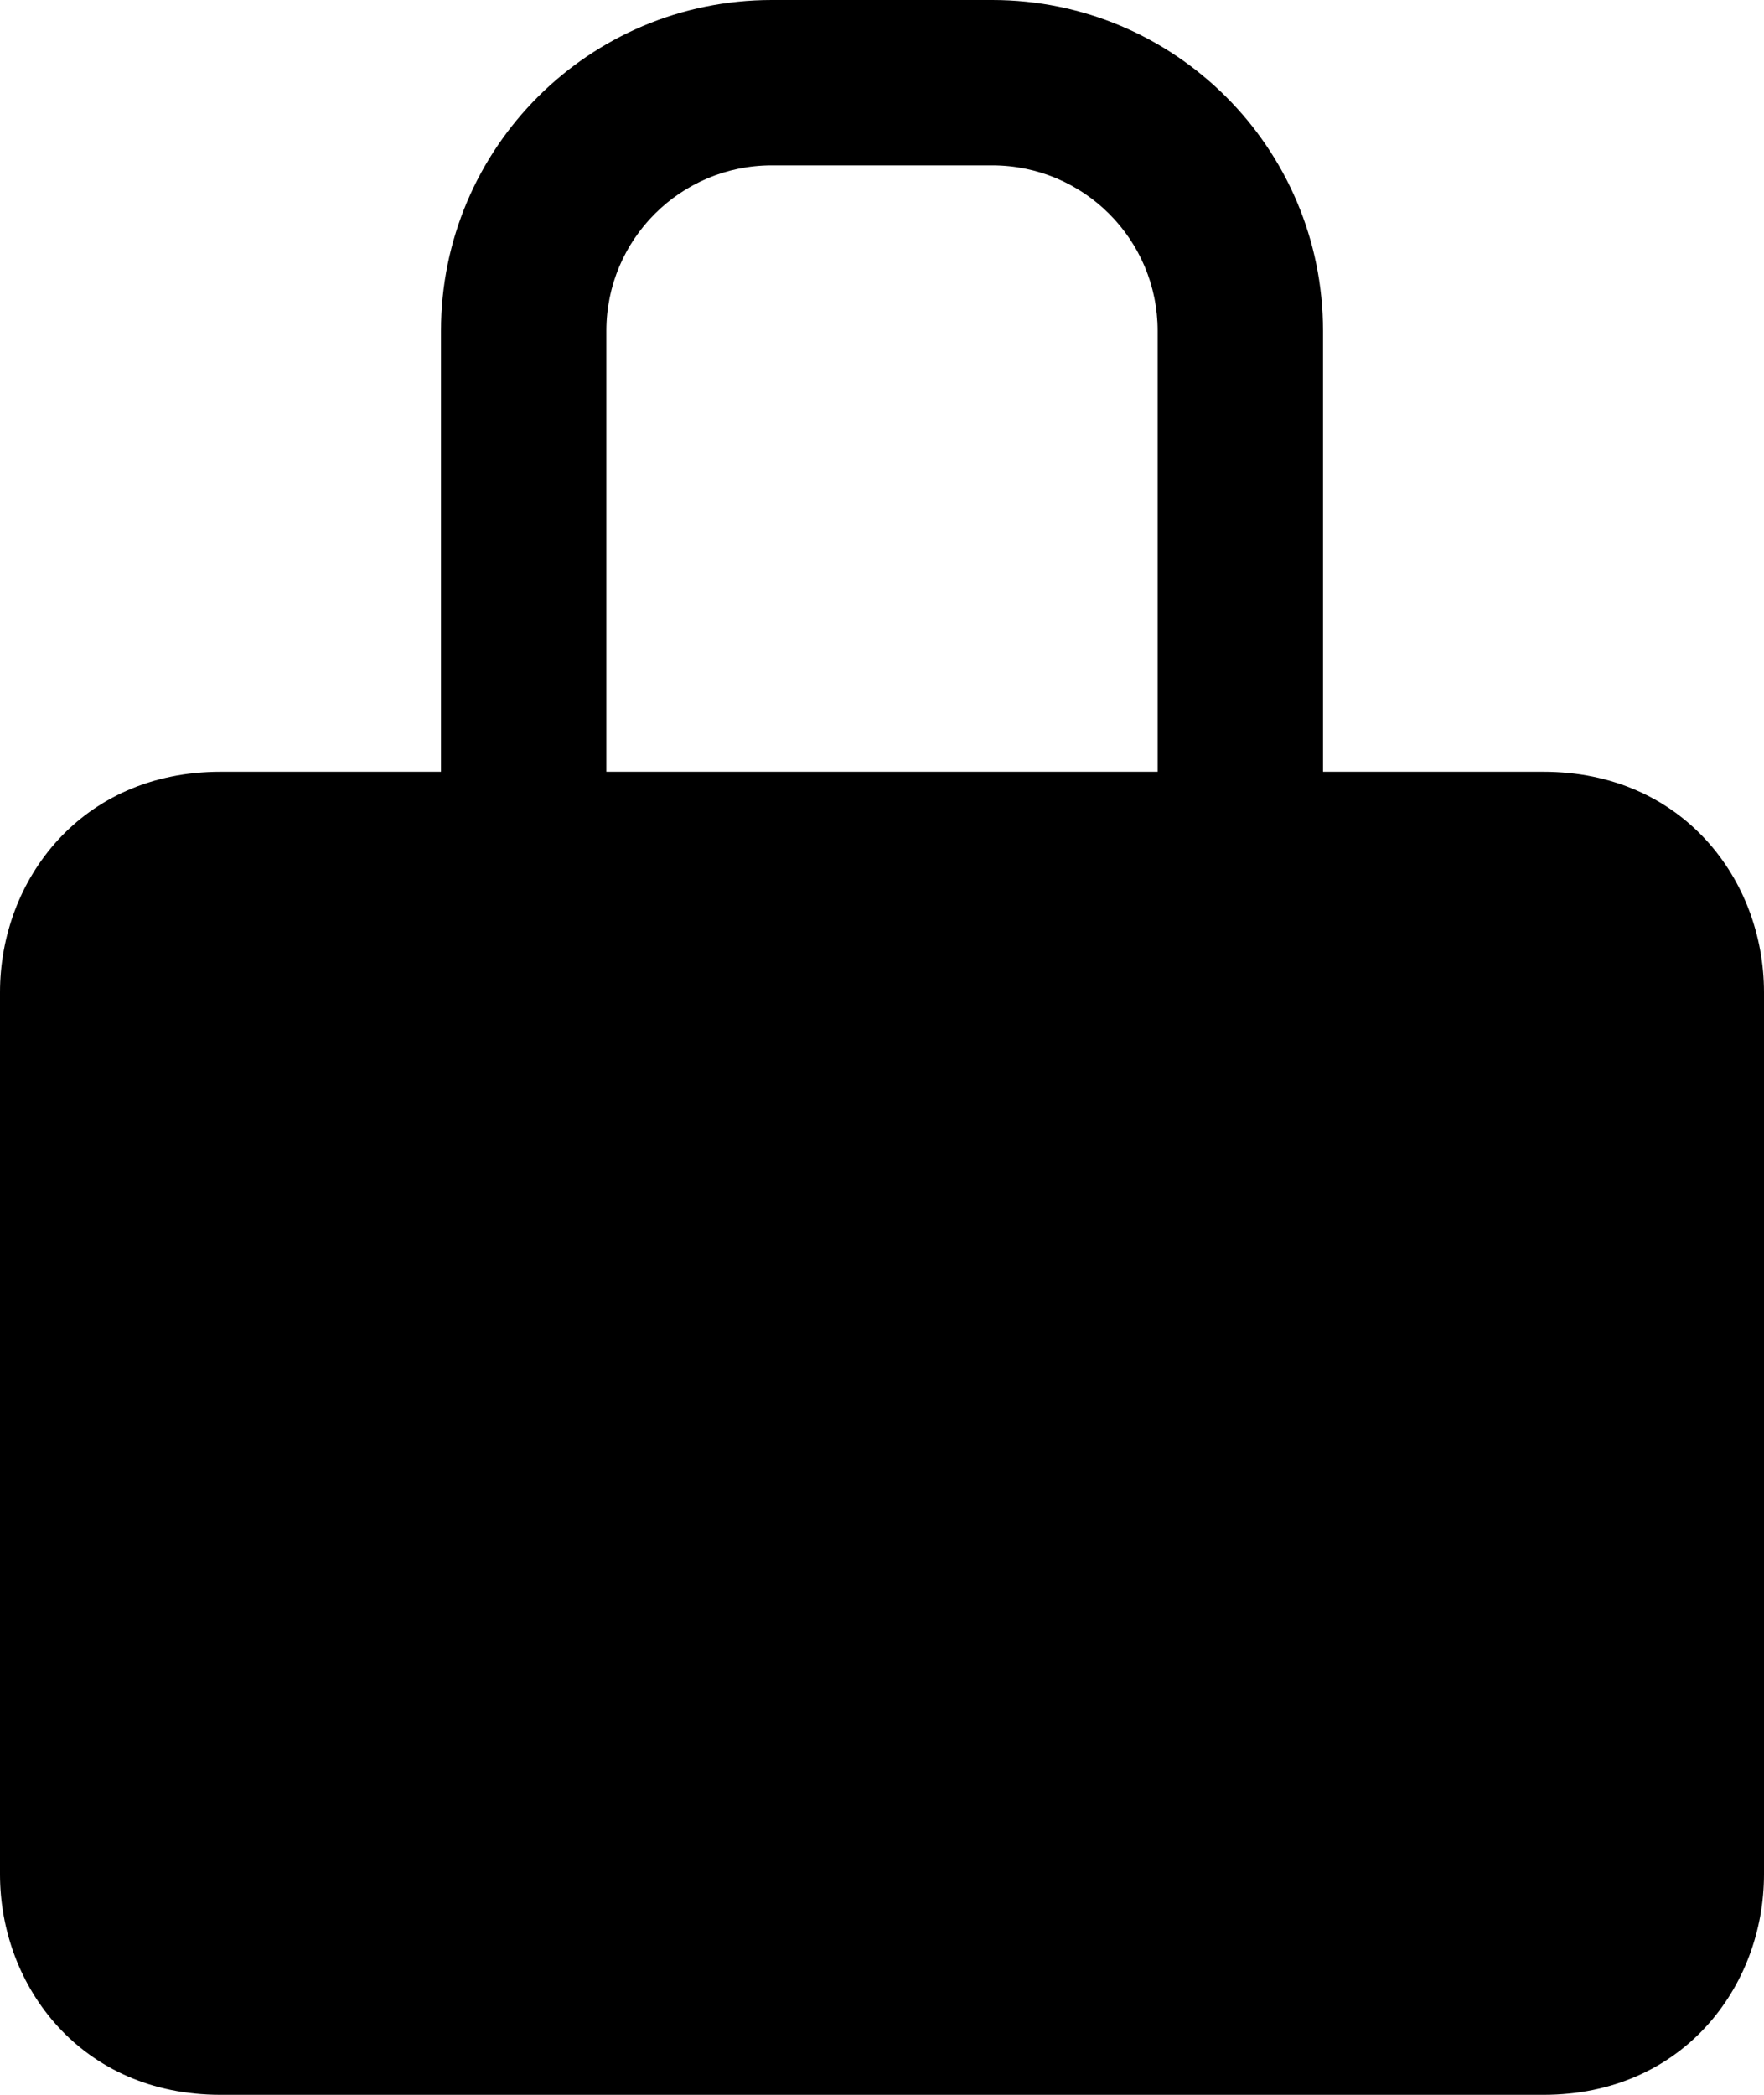
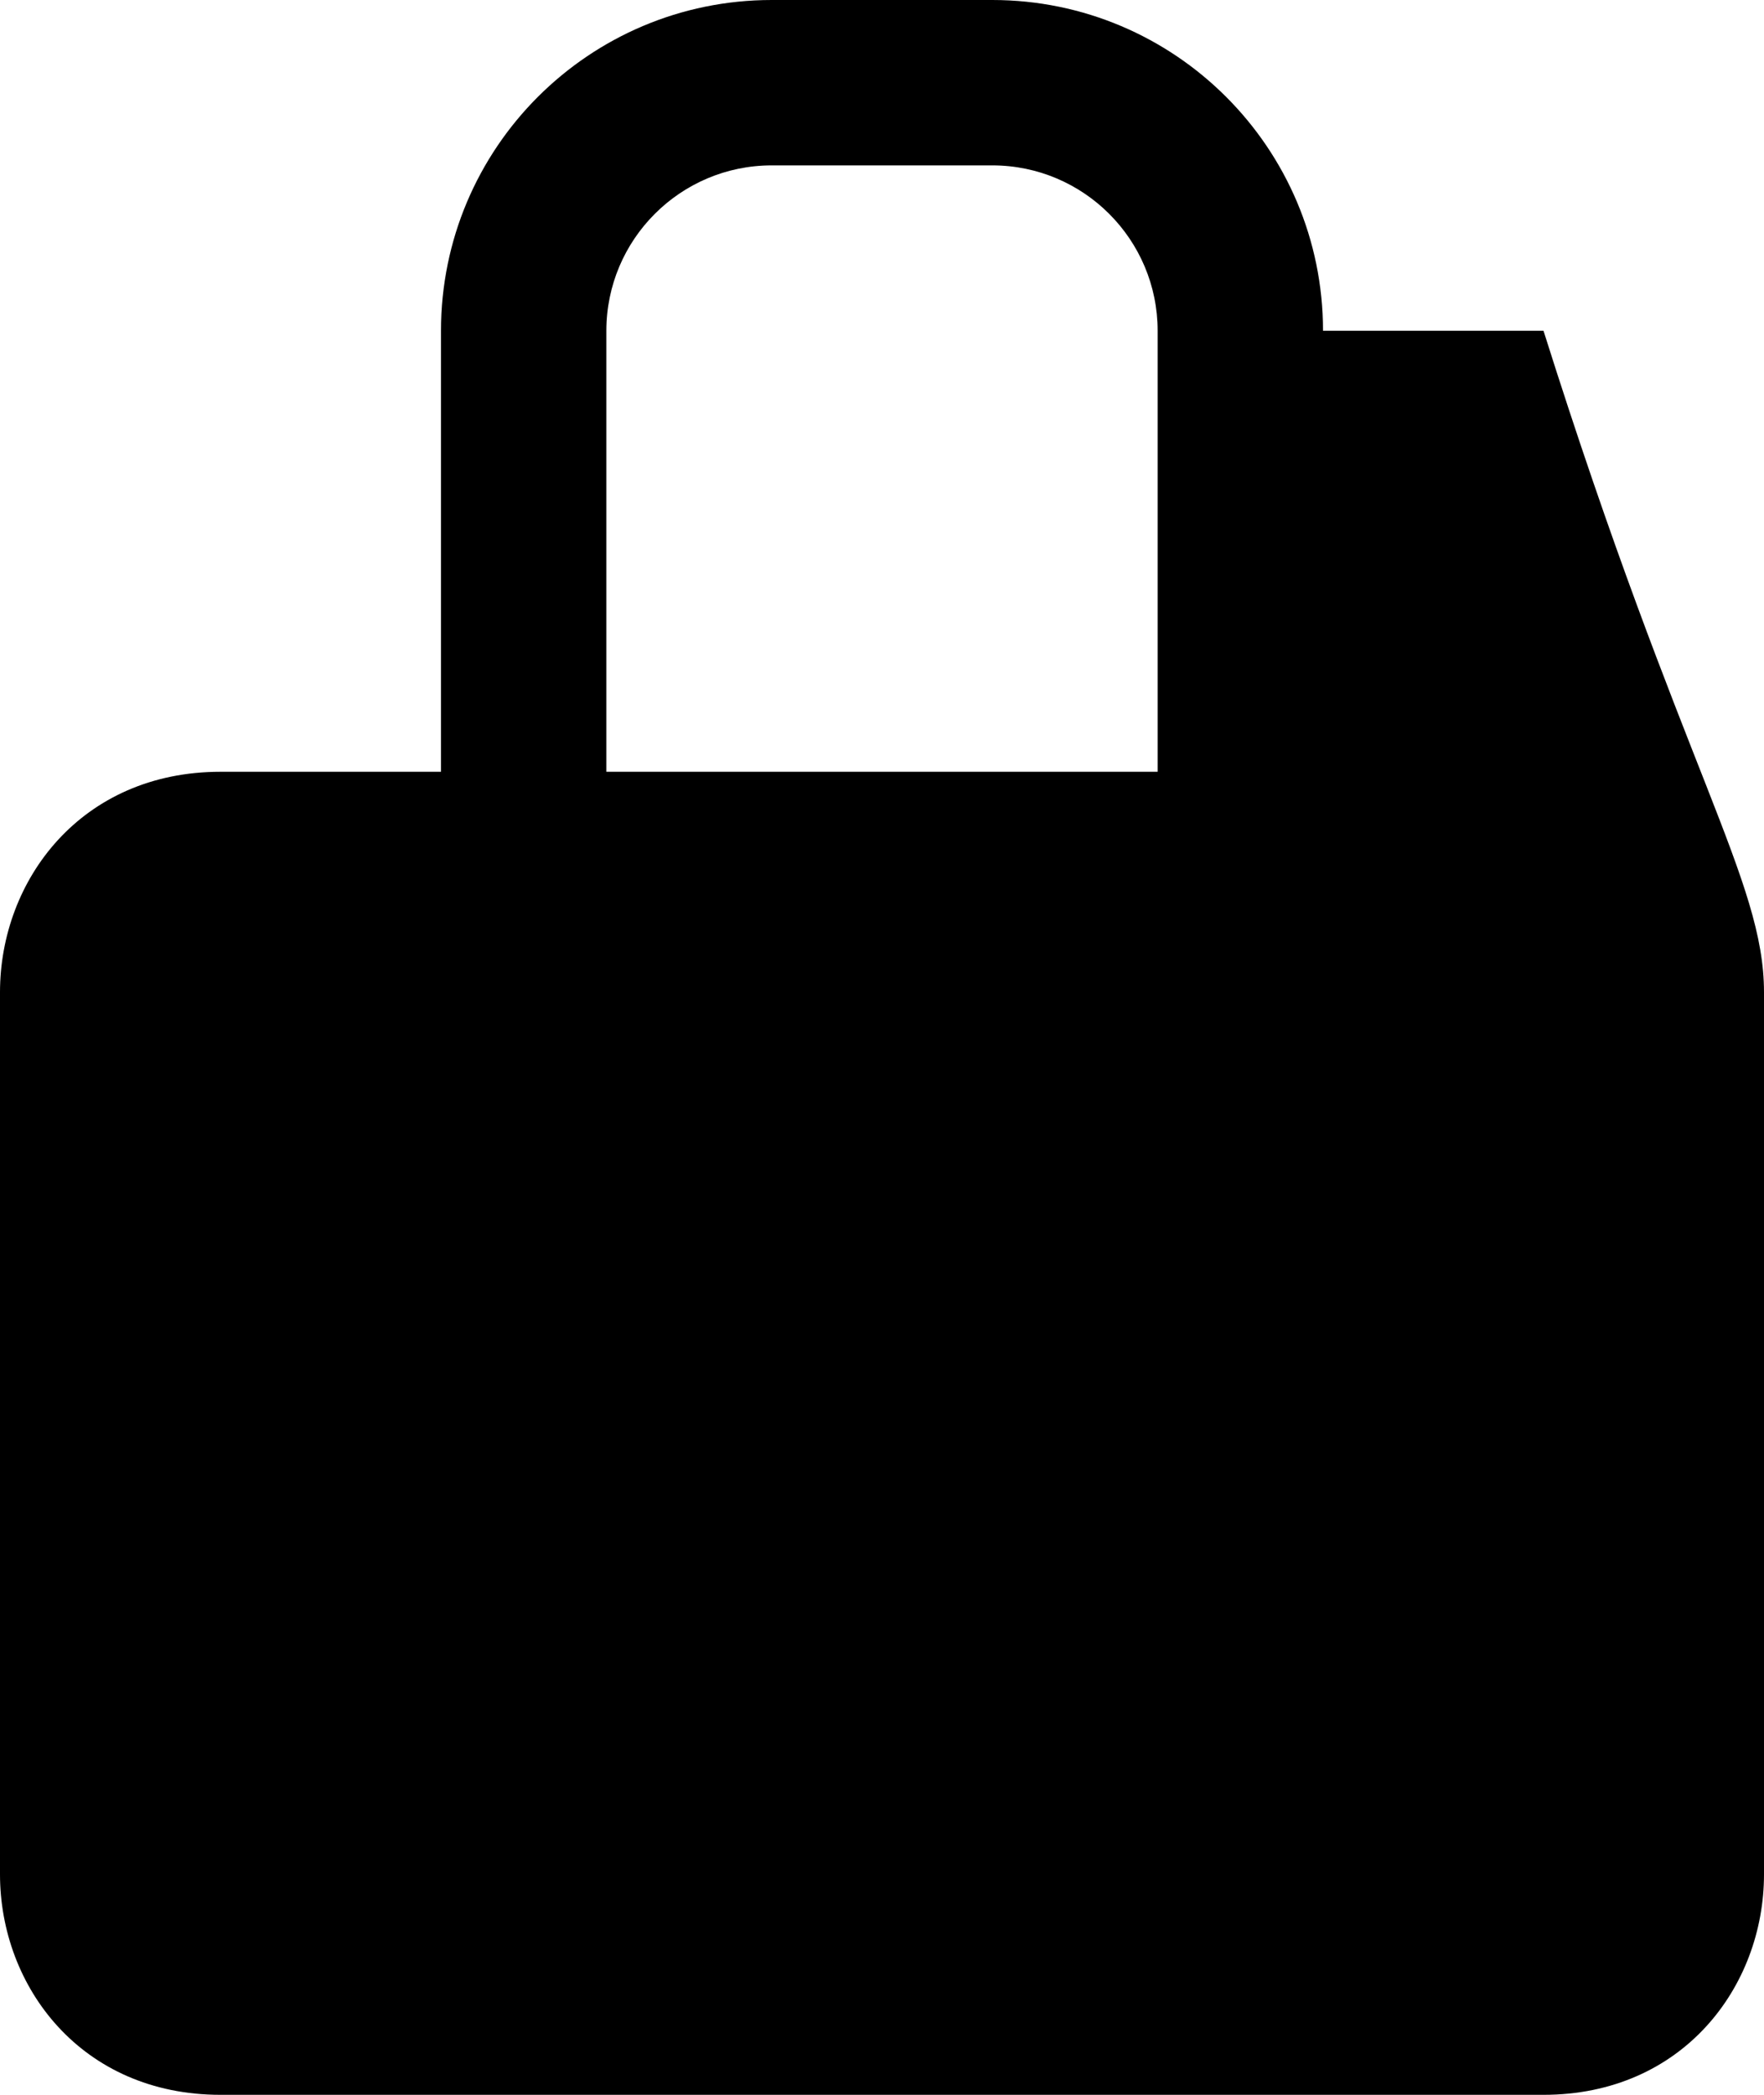
<svg xmlns="http://www.w3.org/2000/svg" width="16" height="19" viewBox="0 0 16 19" fill="none">
-   <path d="M4 3C4 1.343 5.343 0 7 0H9C10.657 0 12 1.343 12 3V7H14C15.262 7 16 7.98 16 9V17C16 18.02 15.262 19 14 19H2C0.738 19 0 18.02 0 17V9C0 7.98 0.738 7 2 7H4V3ZM5.5 7H10.5V3C10.5 2.172 9.828 1.5 9 1.5H7C6.172 1.5 5.5 2.172 5.5 3V7Z" fill="black" />
+   <path d="M4 3C4 1.343 5.343 0 7 0H9C10.657 0 12 1.343 12 3H14C15.262 7 16 7.98 16 9V17C16 18.02 15.262 19 14 19H2C0.738 19 0 18.02 0 17V9C0 7.98 0.738 7 2 7H4V3ZM5.5 7H10.5V3C10.5 2.172 9.828 1.5 9 1.5H7C6.172 1.5 5.5 2.172 5.5 3V7Z" fill="black" />
</svg>